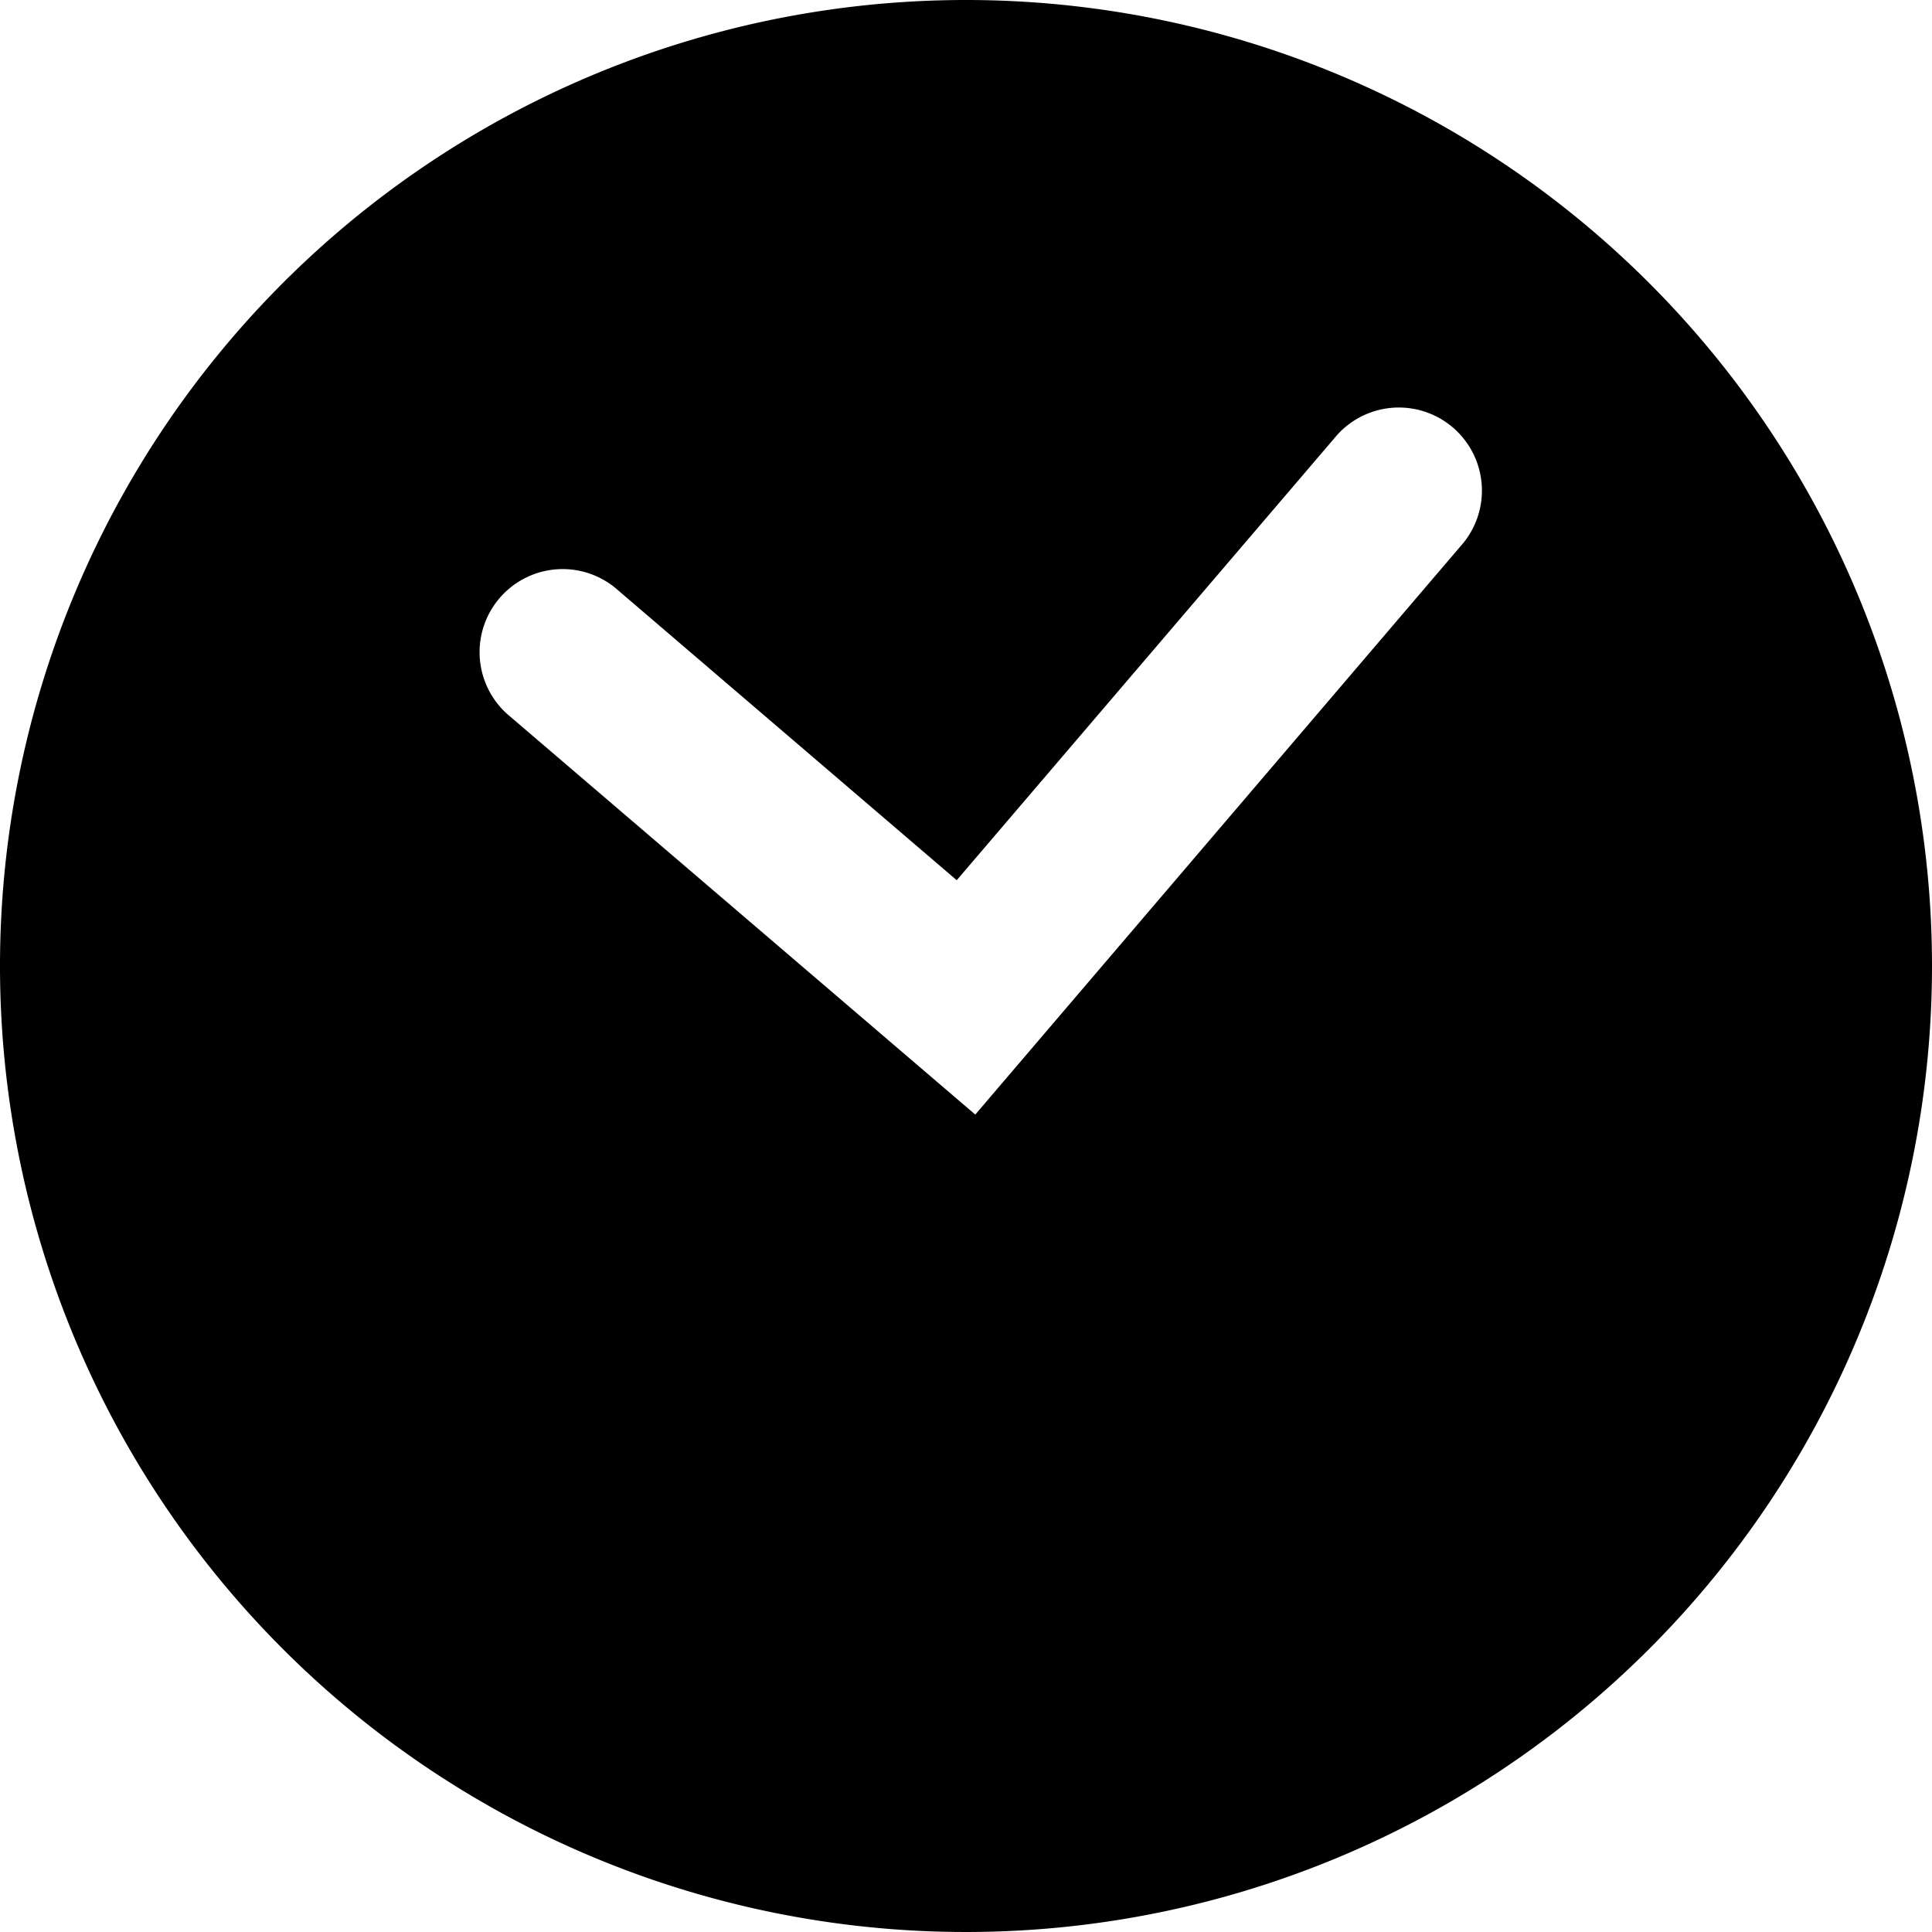
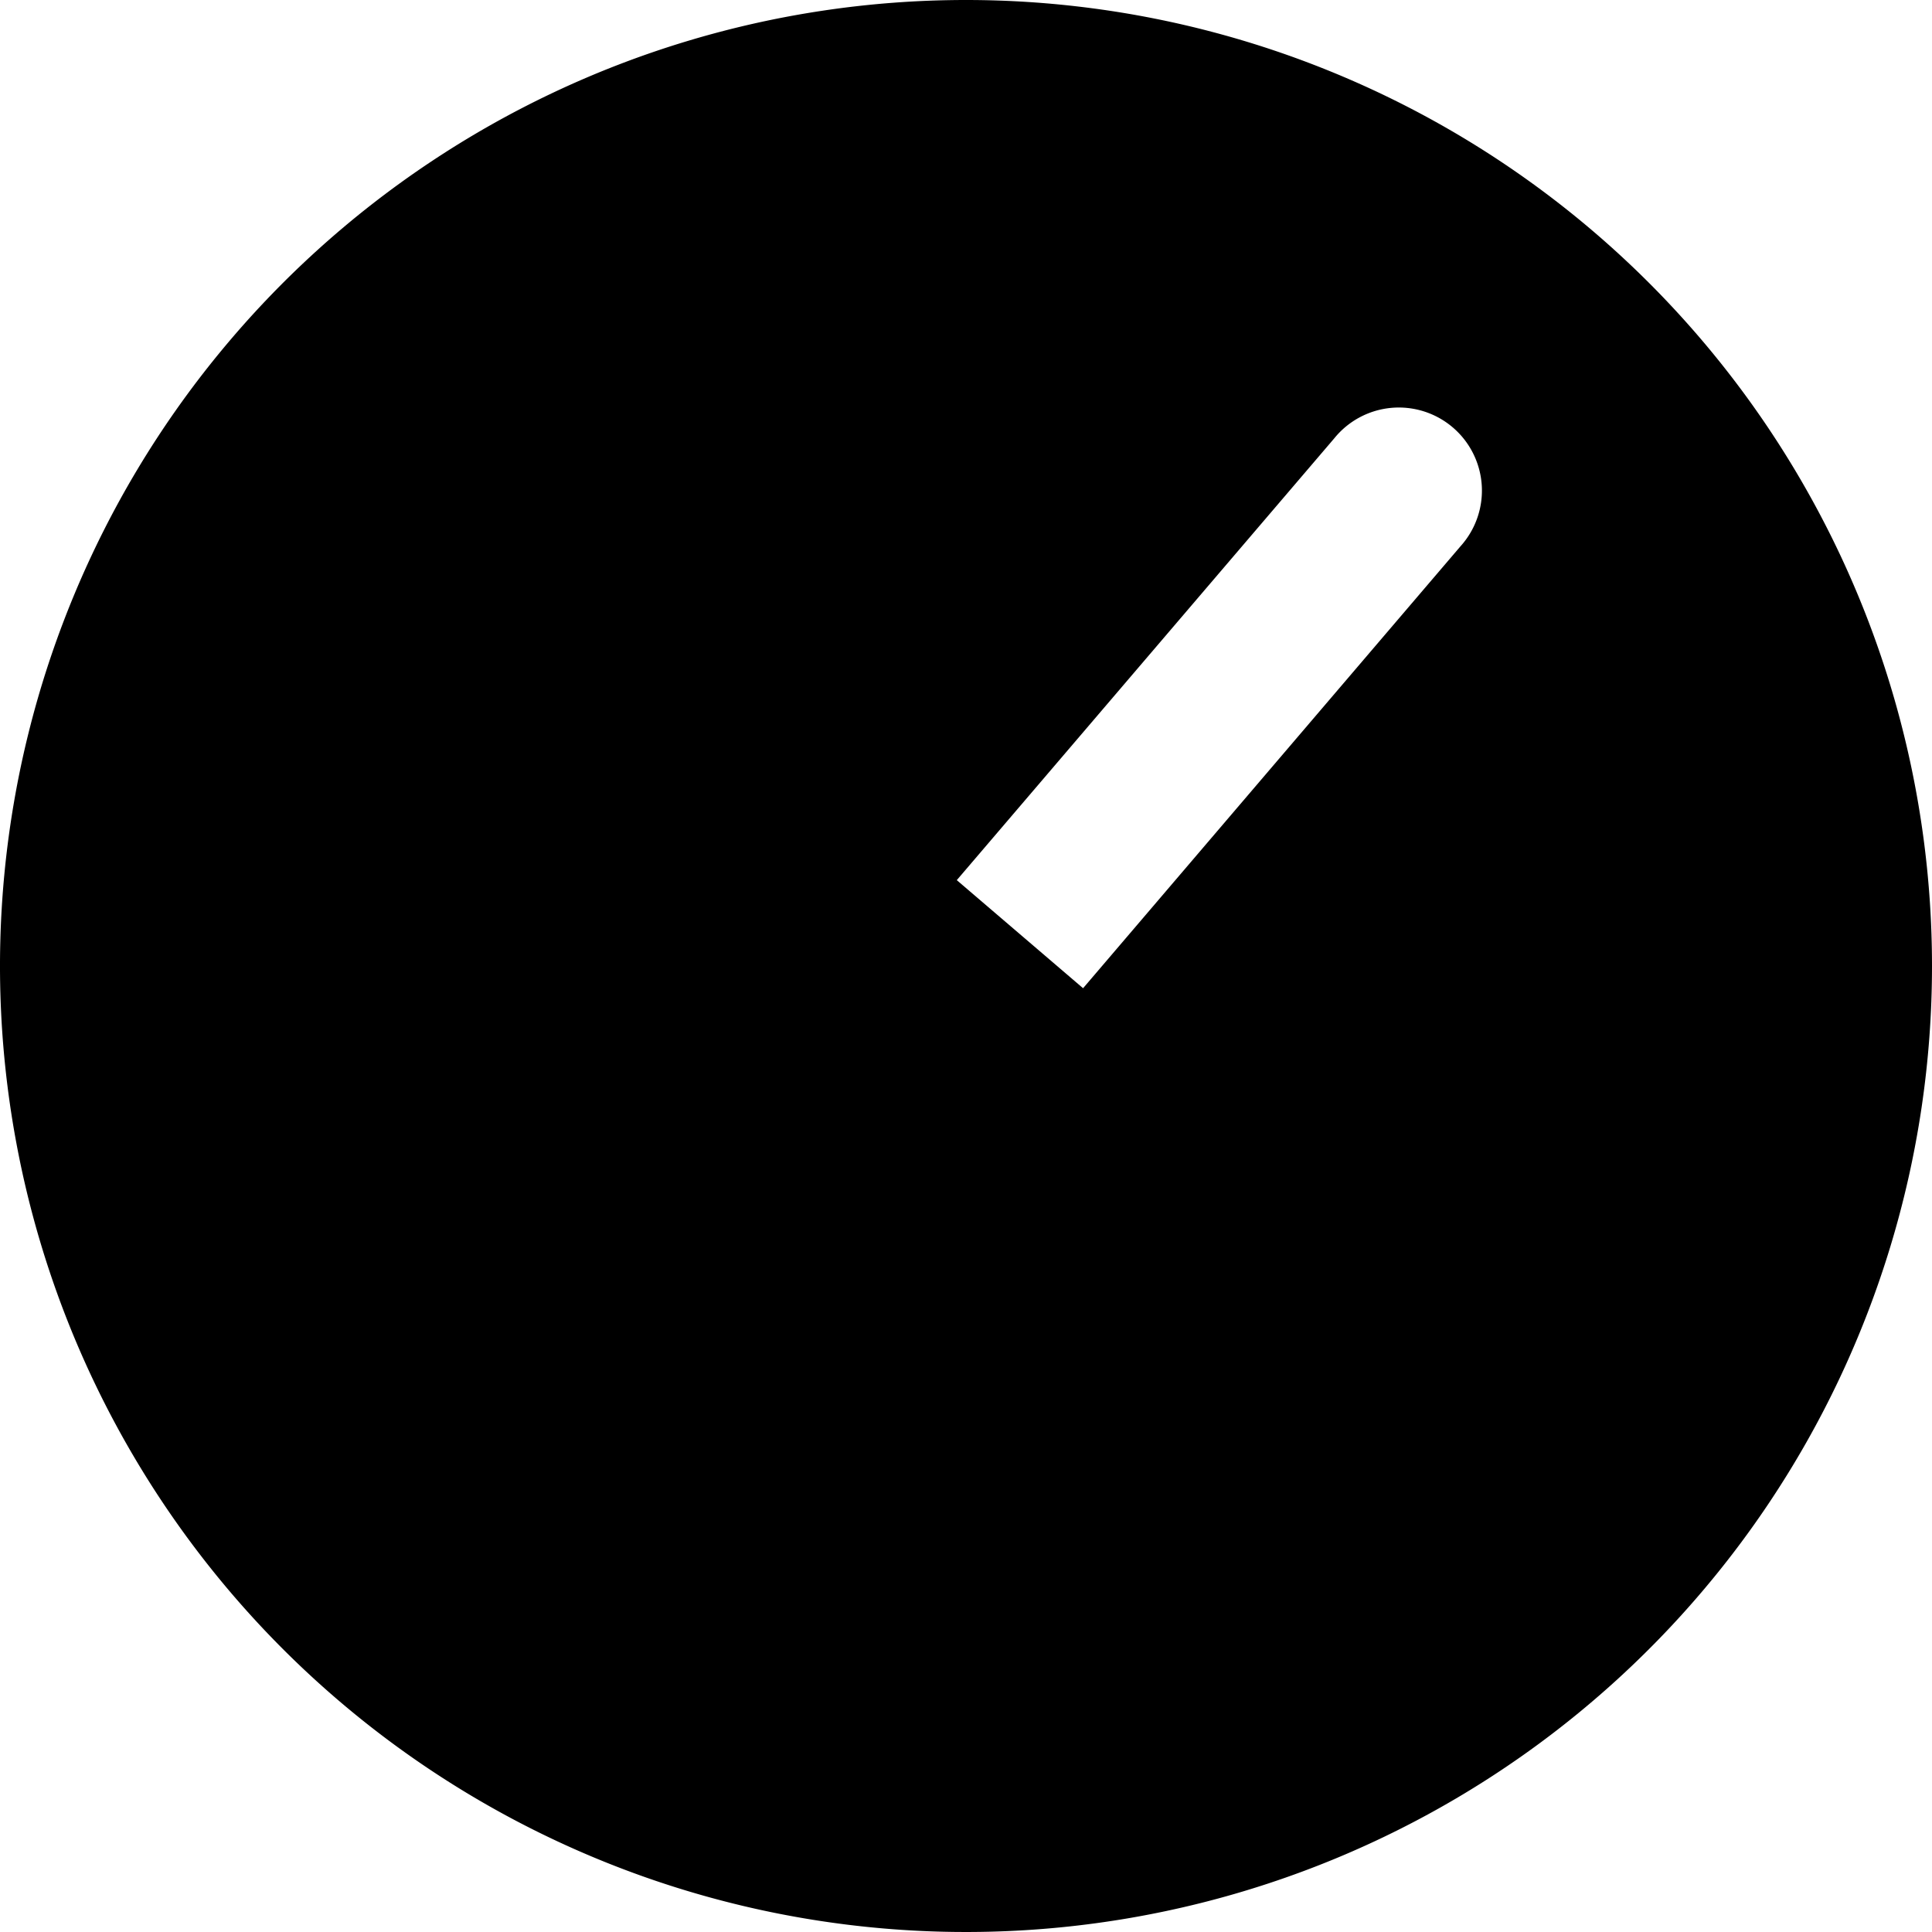
<svg xmlns="http://www.w3.org/2000/svg" data-name="レイヤー 1" viewBox="0 0 100 100">
-   <path d="M100 50A50 50 0 1150 0a50 50 0 0150 50zM75.6 28.27a4.3 4.3 0 10-6.54-5.58L49.52 45.56 32 30.56a4.3 4.3 0 10-5.58 6.54l24.06 20.59z" />
+   <path d="M100 50A50 50 0 1150 0a50 50 0 0150 50zM75.6 28.27a4.3 4.3 0 10-6.54-5.58L49.52 45.56 32 30.56l24.06 20.59z" />
</svg>